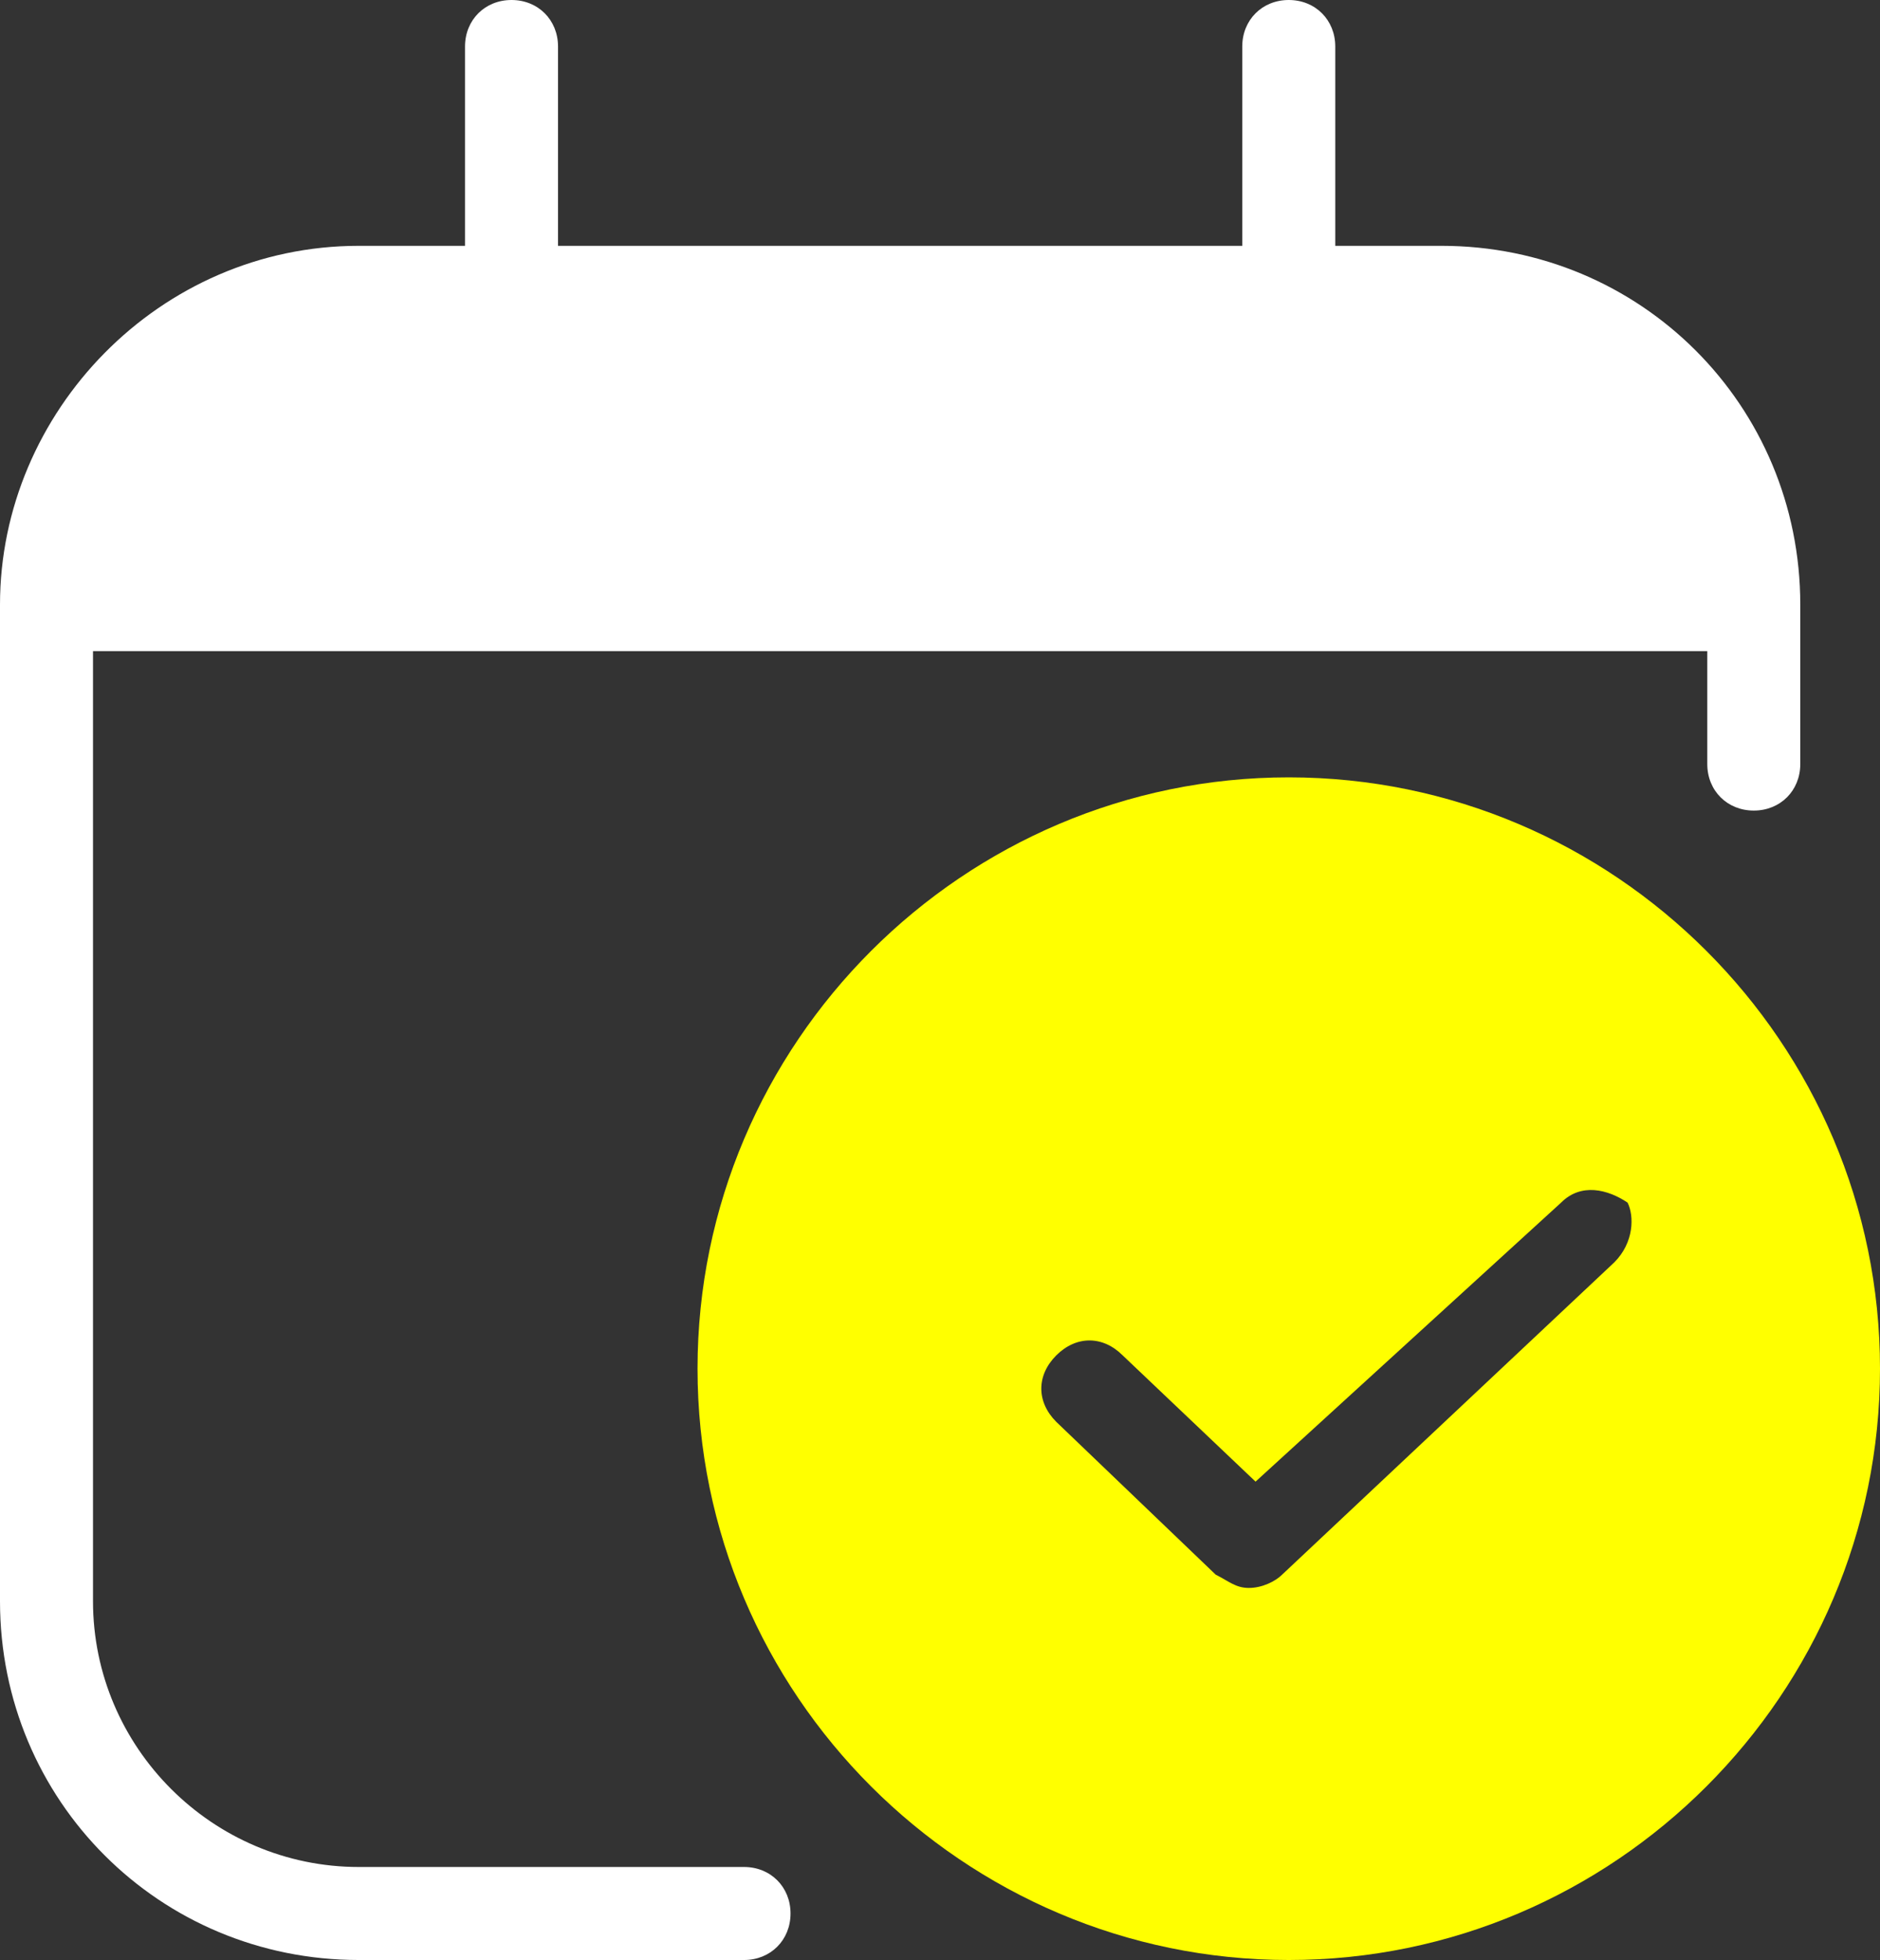
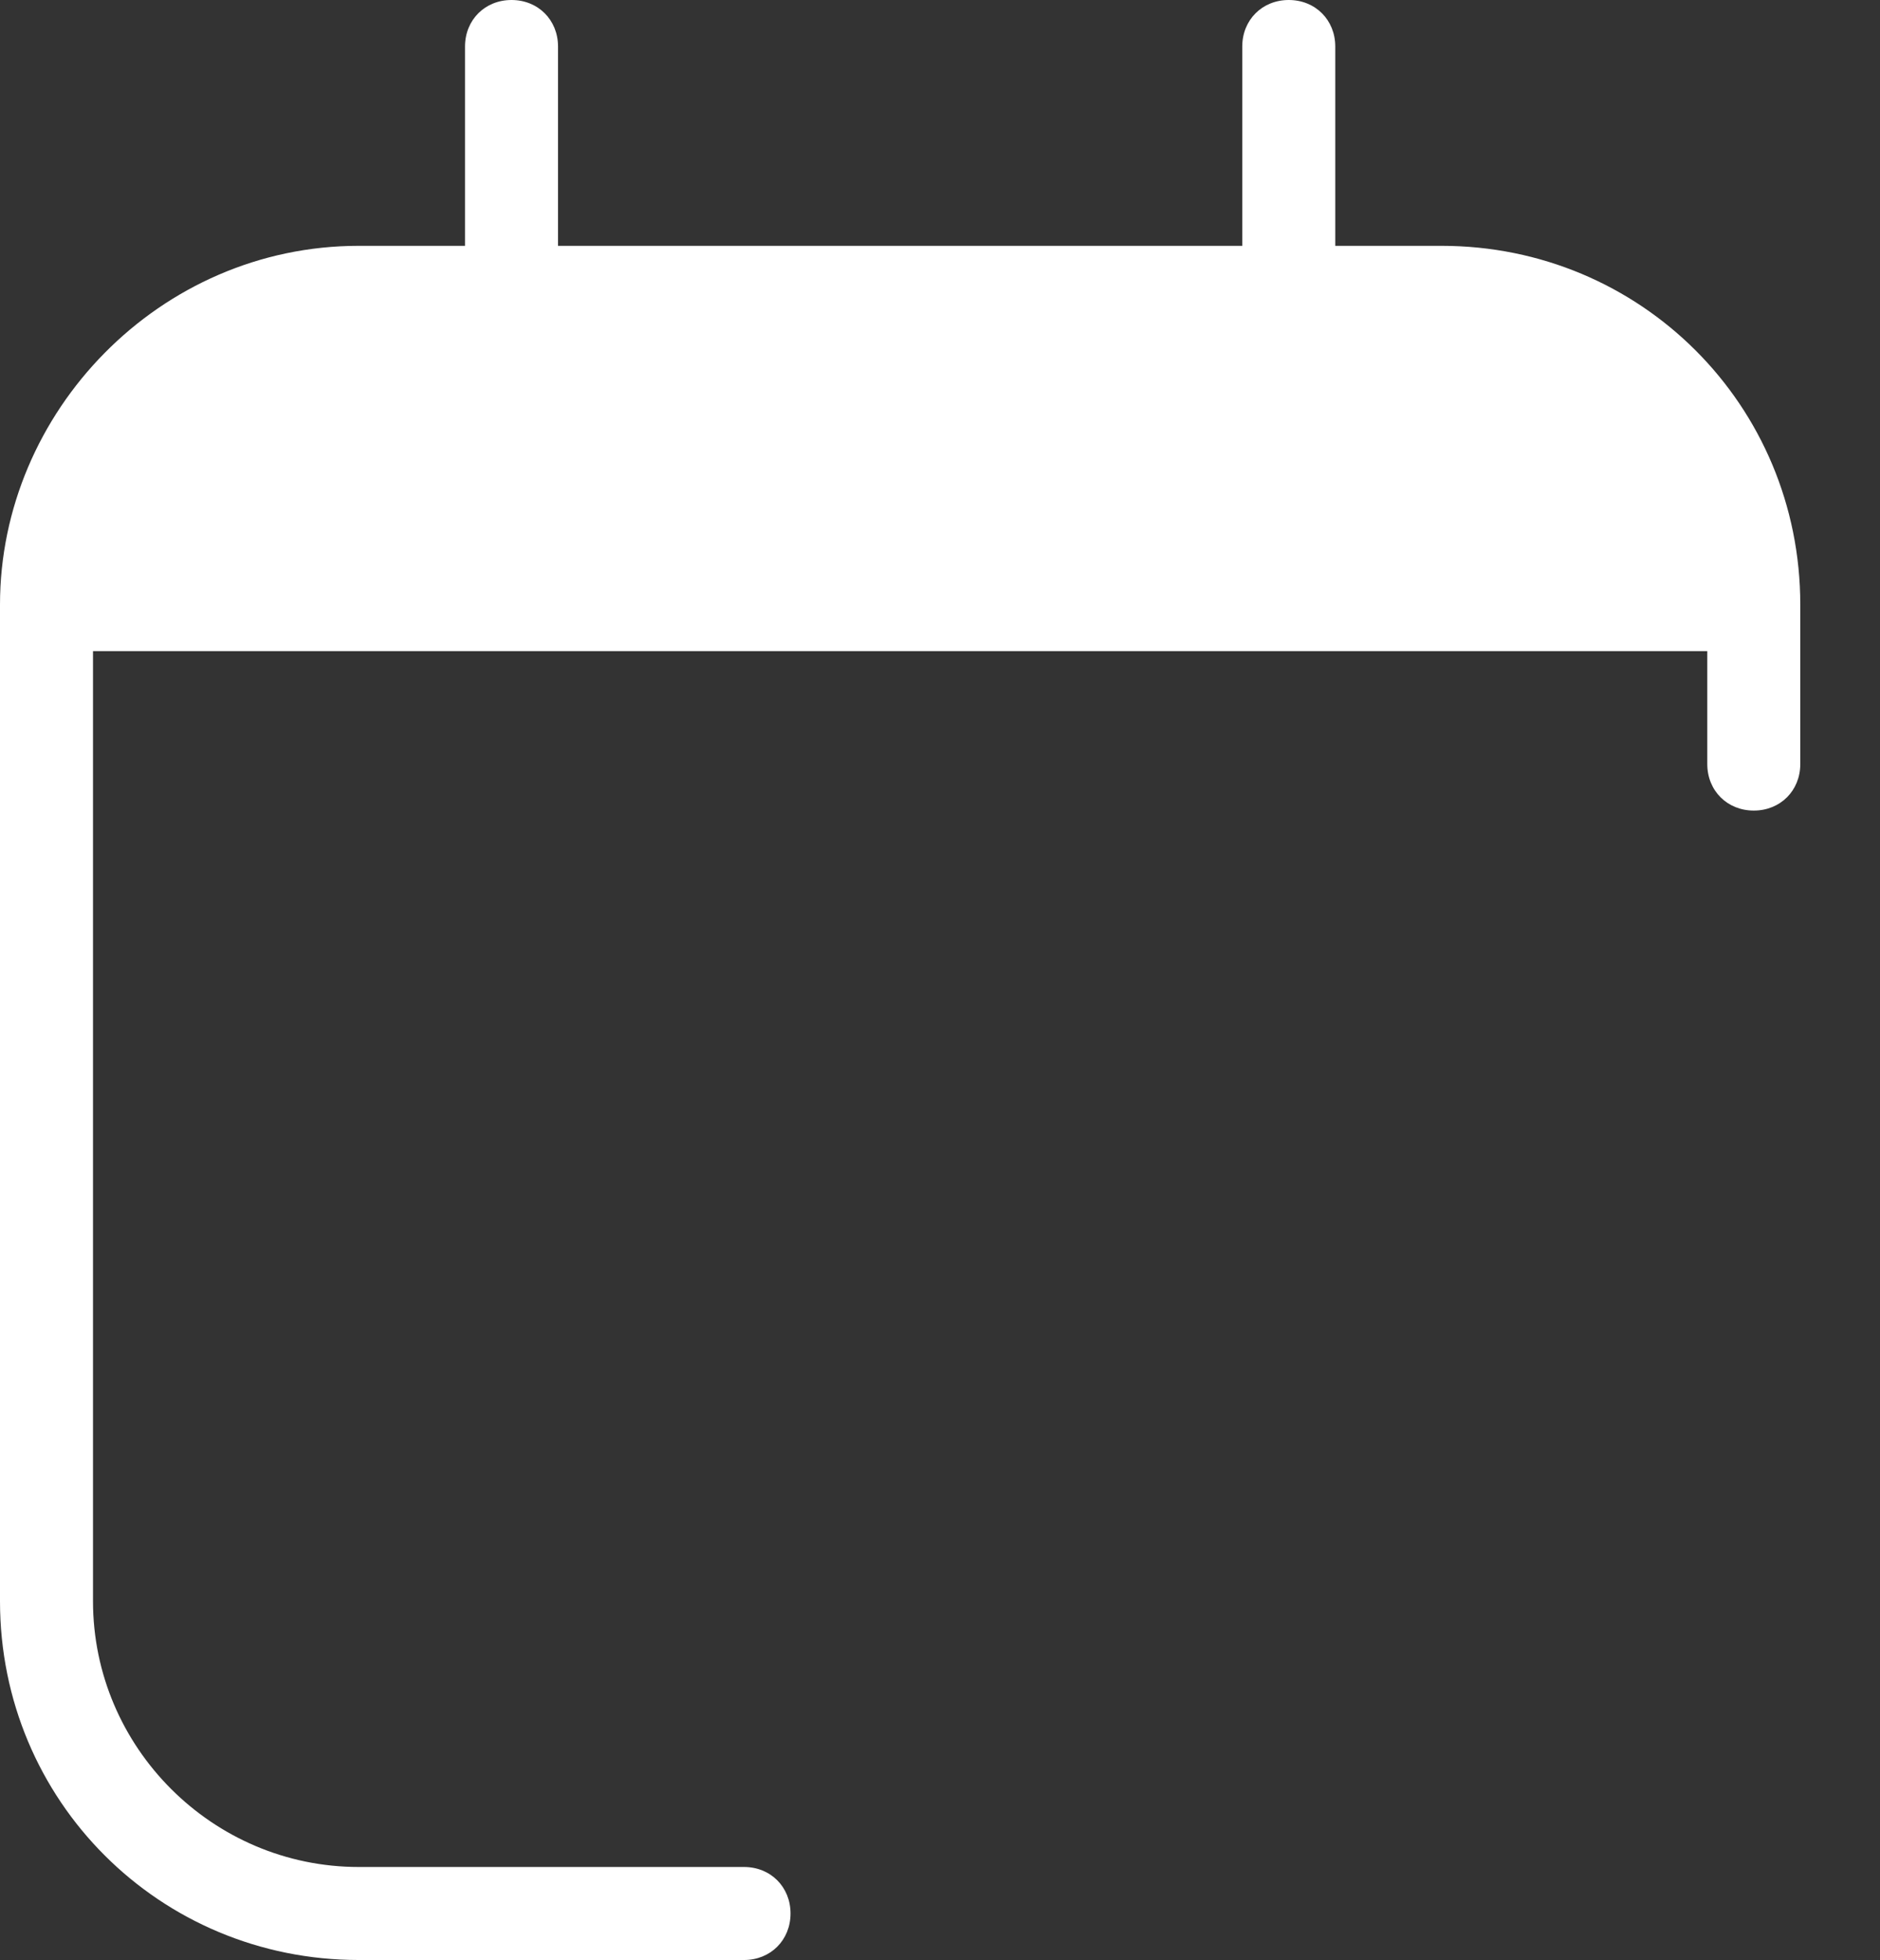
<svg xmlns="http://www.w3.org/2000/svg" version="1.1" id="レイヤー_1" x="0px" y="0px" viewBox="0 0 28.3 29.5" style="enable-background:new 0 0 28.3 29.5;" xml:space="preserve">
  <rect x="0" y="0" width="28.3" height="29.5" fill="#333333" stroke="none" />
  <style type="text/css">
	.st0{fill:#FFFFFF;}
	.st1{fill:#FFFF00;}
</style>
  <g>
    <path class="st0" d="M7.7,0C7.3,0,7,0.3,7,0.7v3H5.4C2.4,3.7,0,6.2,0,9.1v15c0,3,2.4,5.4,5.4,5.4h5.8c0.4,0,0.7-0.3,0.7-0.7   s-0.3-0.7-0.7-0.7H5.4c-2.2,0-4-1.8-4-4V9.8h24.3v1.7c0,0.4,0.3,0.7,0.7,0.7c0.4,0,0.7-0.3,0.7-0.7V9.1c0-3-2.4-5.4-5.4-5.4h-1.6   v-3c0-0.4-0.3-0.7-0.7-0.7c-0.4,0-0.7,0.3-0.7,0.7v3H8.4v-3C8.4,0.3,8.1,0,7.7,0z" />
-     <path class="st1" d="M19.4,11.7c-4.9,0-8.9,4-8.9,8.9s4,8.9,8.9,8.9s8.9-4,8.9-8.9S24.3,11.7,19.4,11.7z M24.3,19l-5,4.7   c-0.1,0.1-0.3,0.2-0.5,0.2c-0.2,0-0.3-0.1-0.5-0.2l-2.4-2.3c-0.3-0.3-0.3-0.7,0-1s0.7-0.3,1,0l2,1.9l4.6-4.2c0.3-0.3,0.7-0.2,1,0   C24.6,18.3,24.6,18.7,24.3,19L24.3,19z" />
  </g>
</svg>